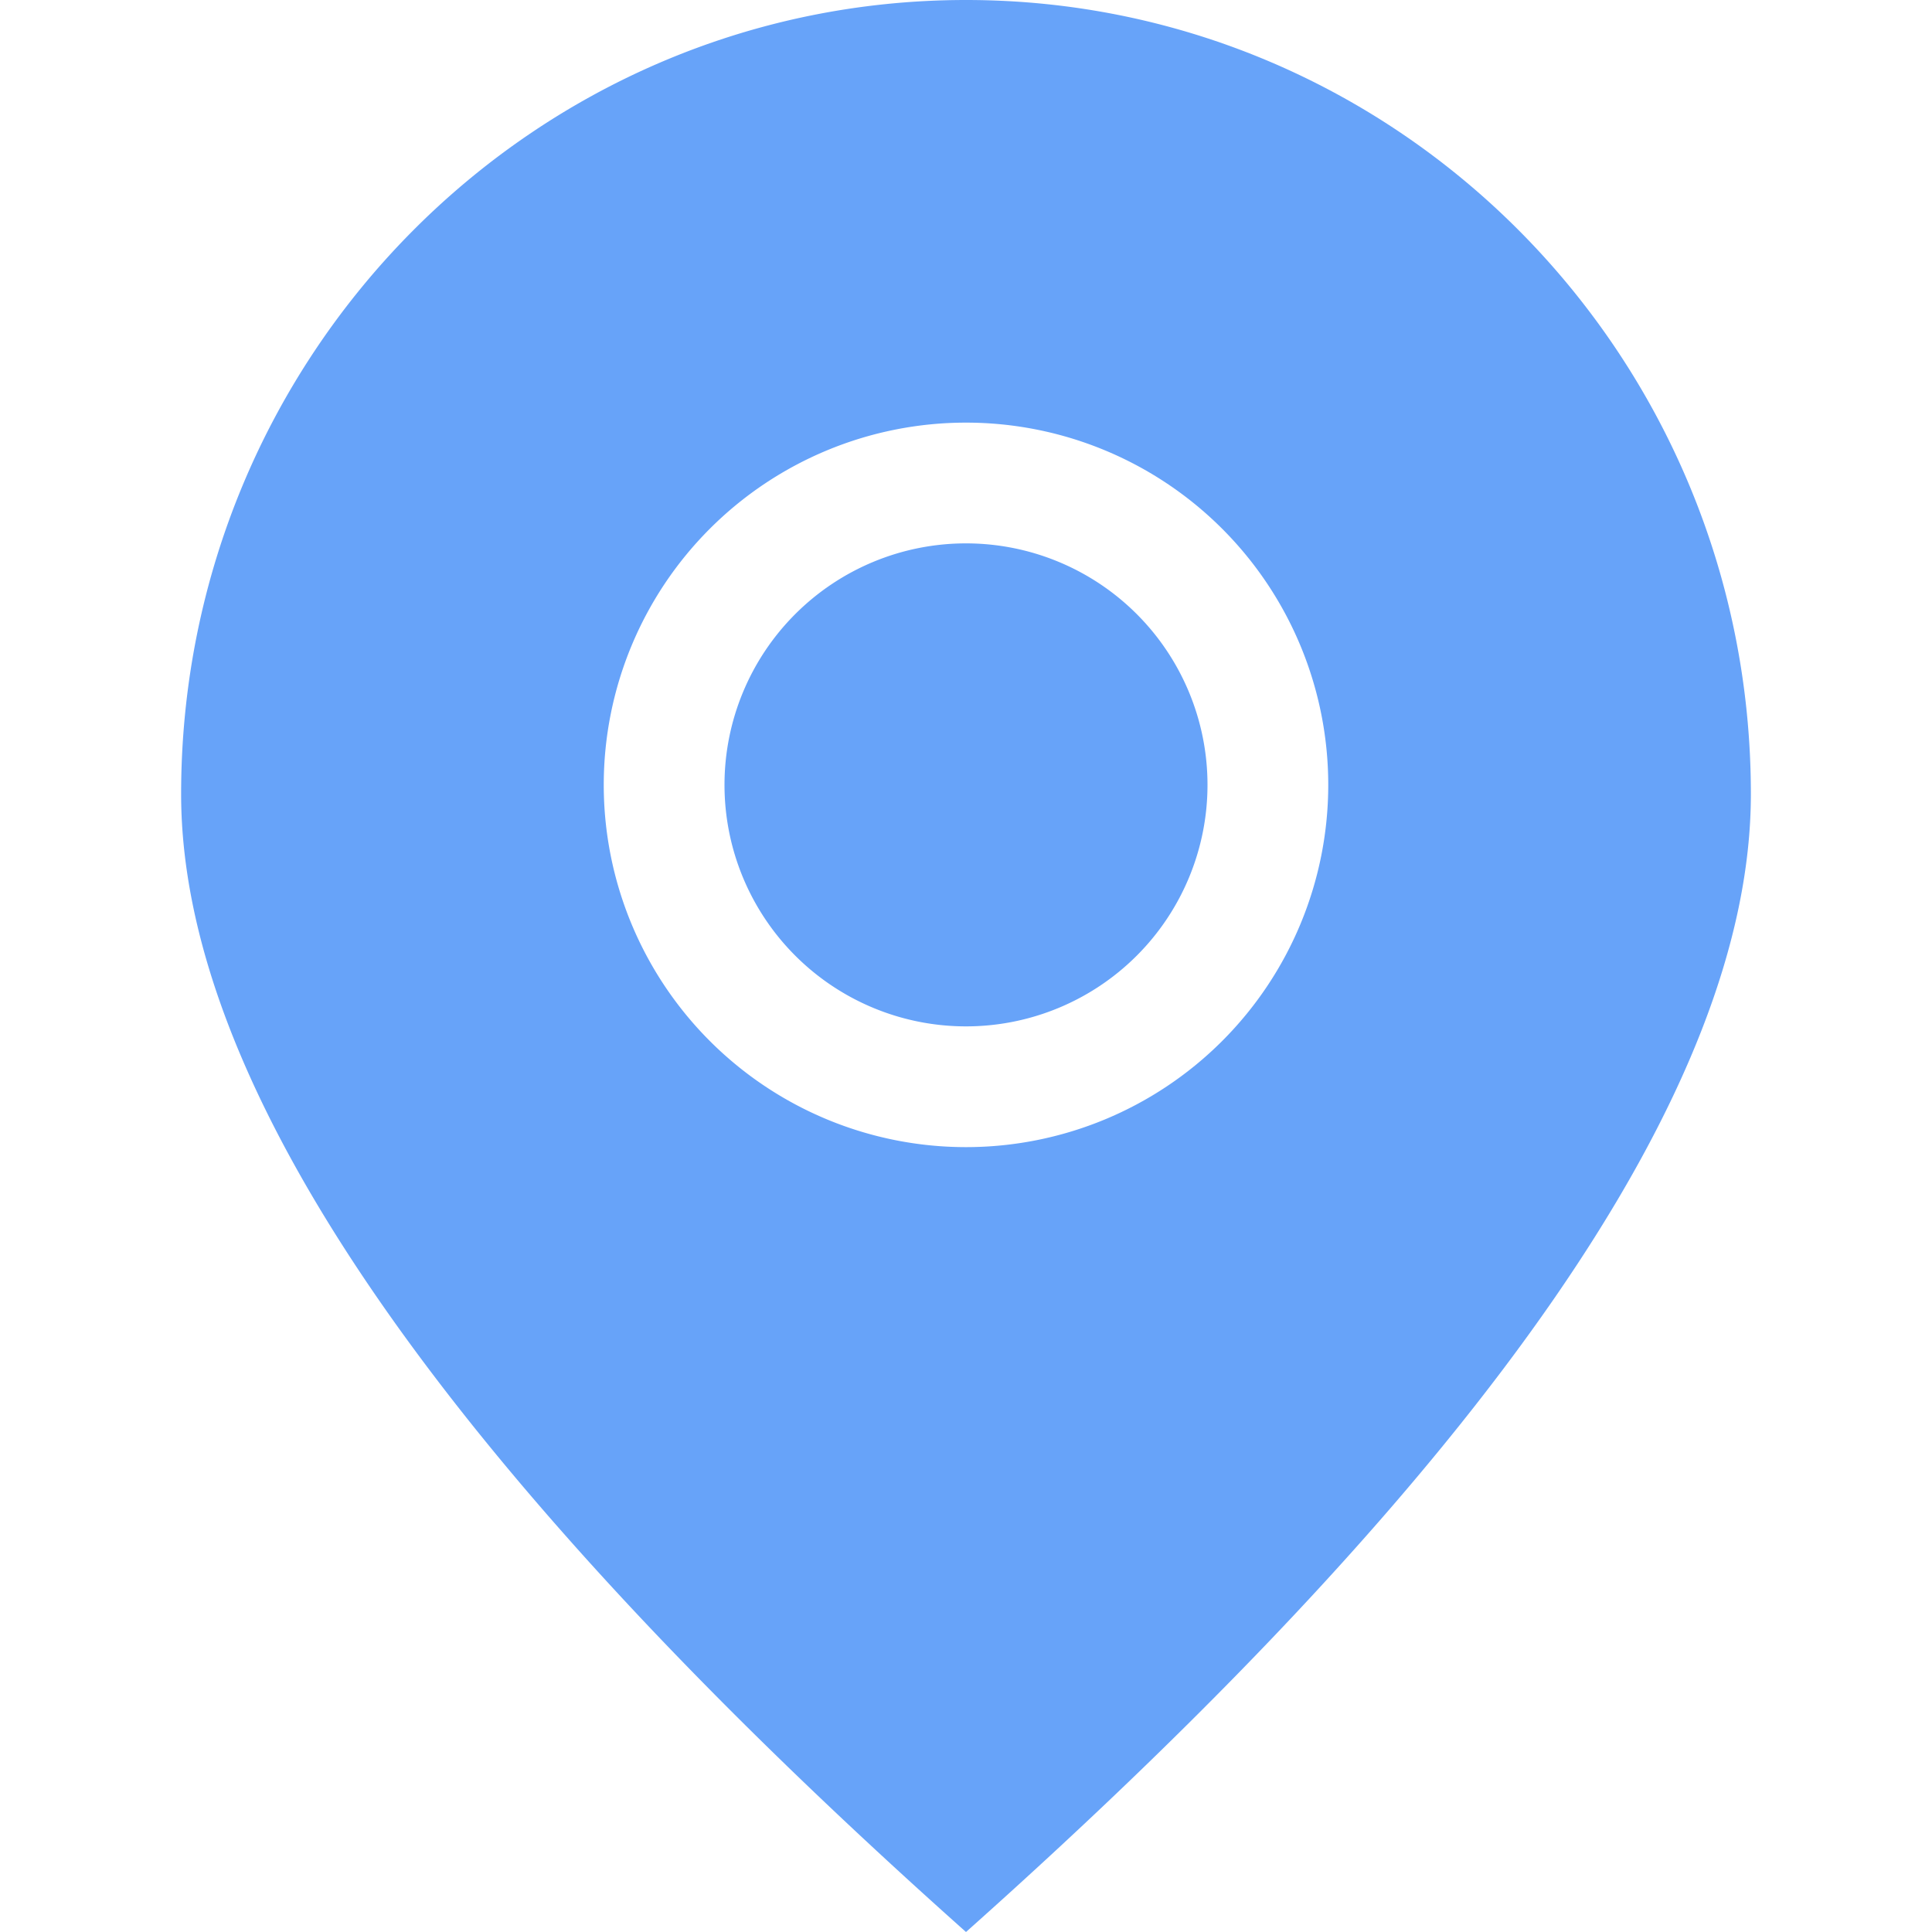
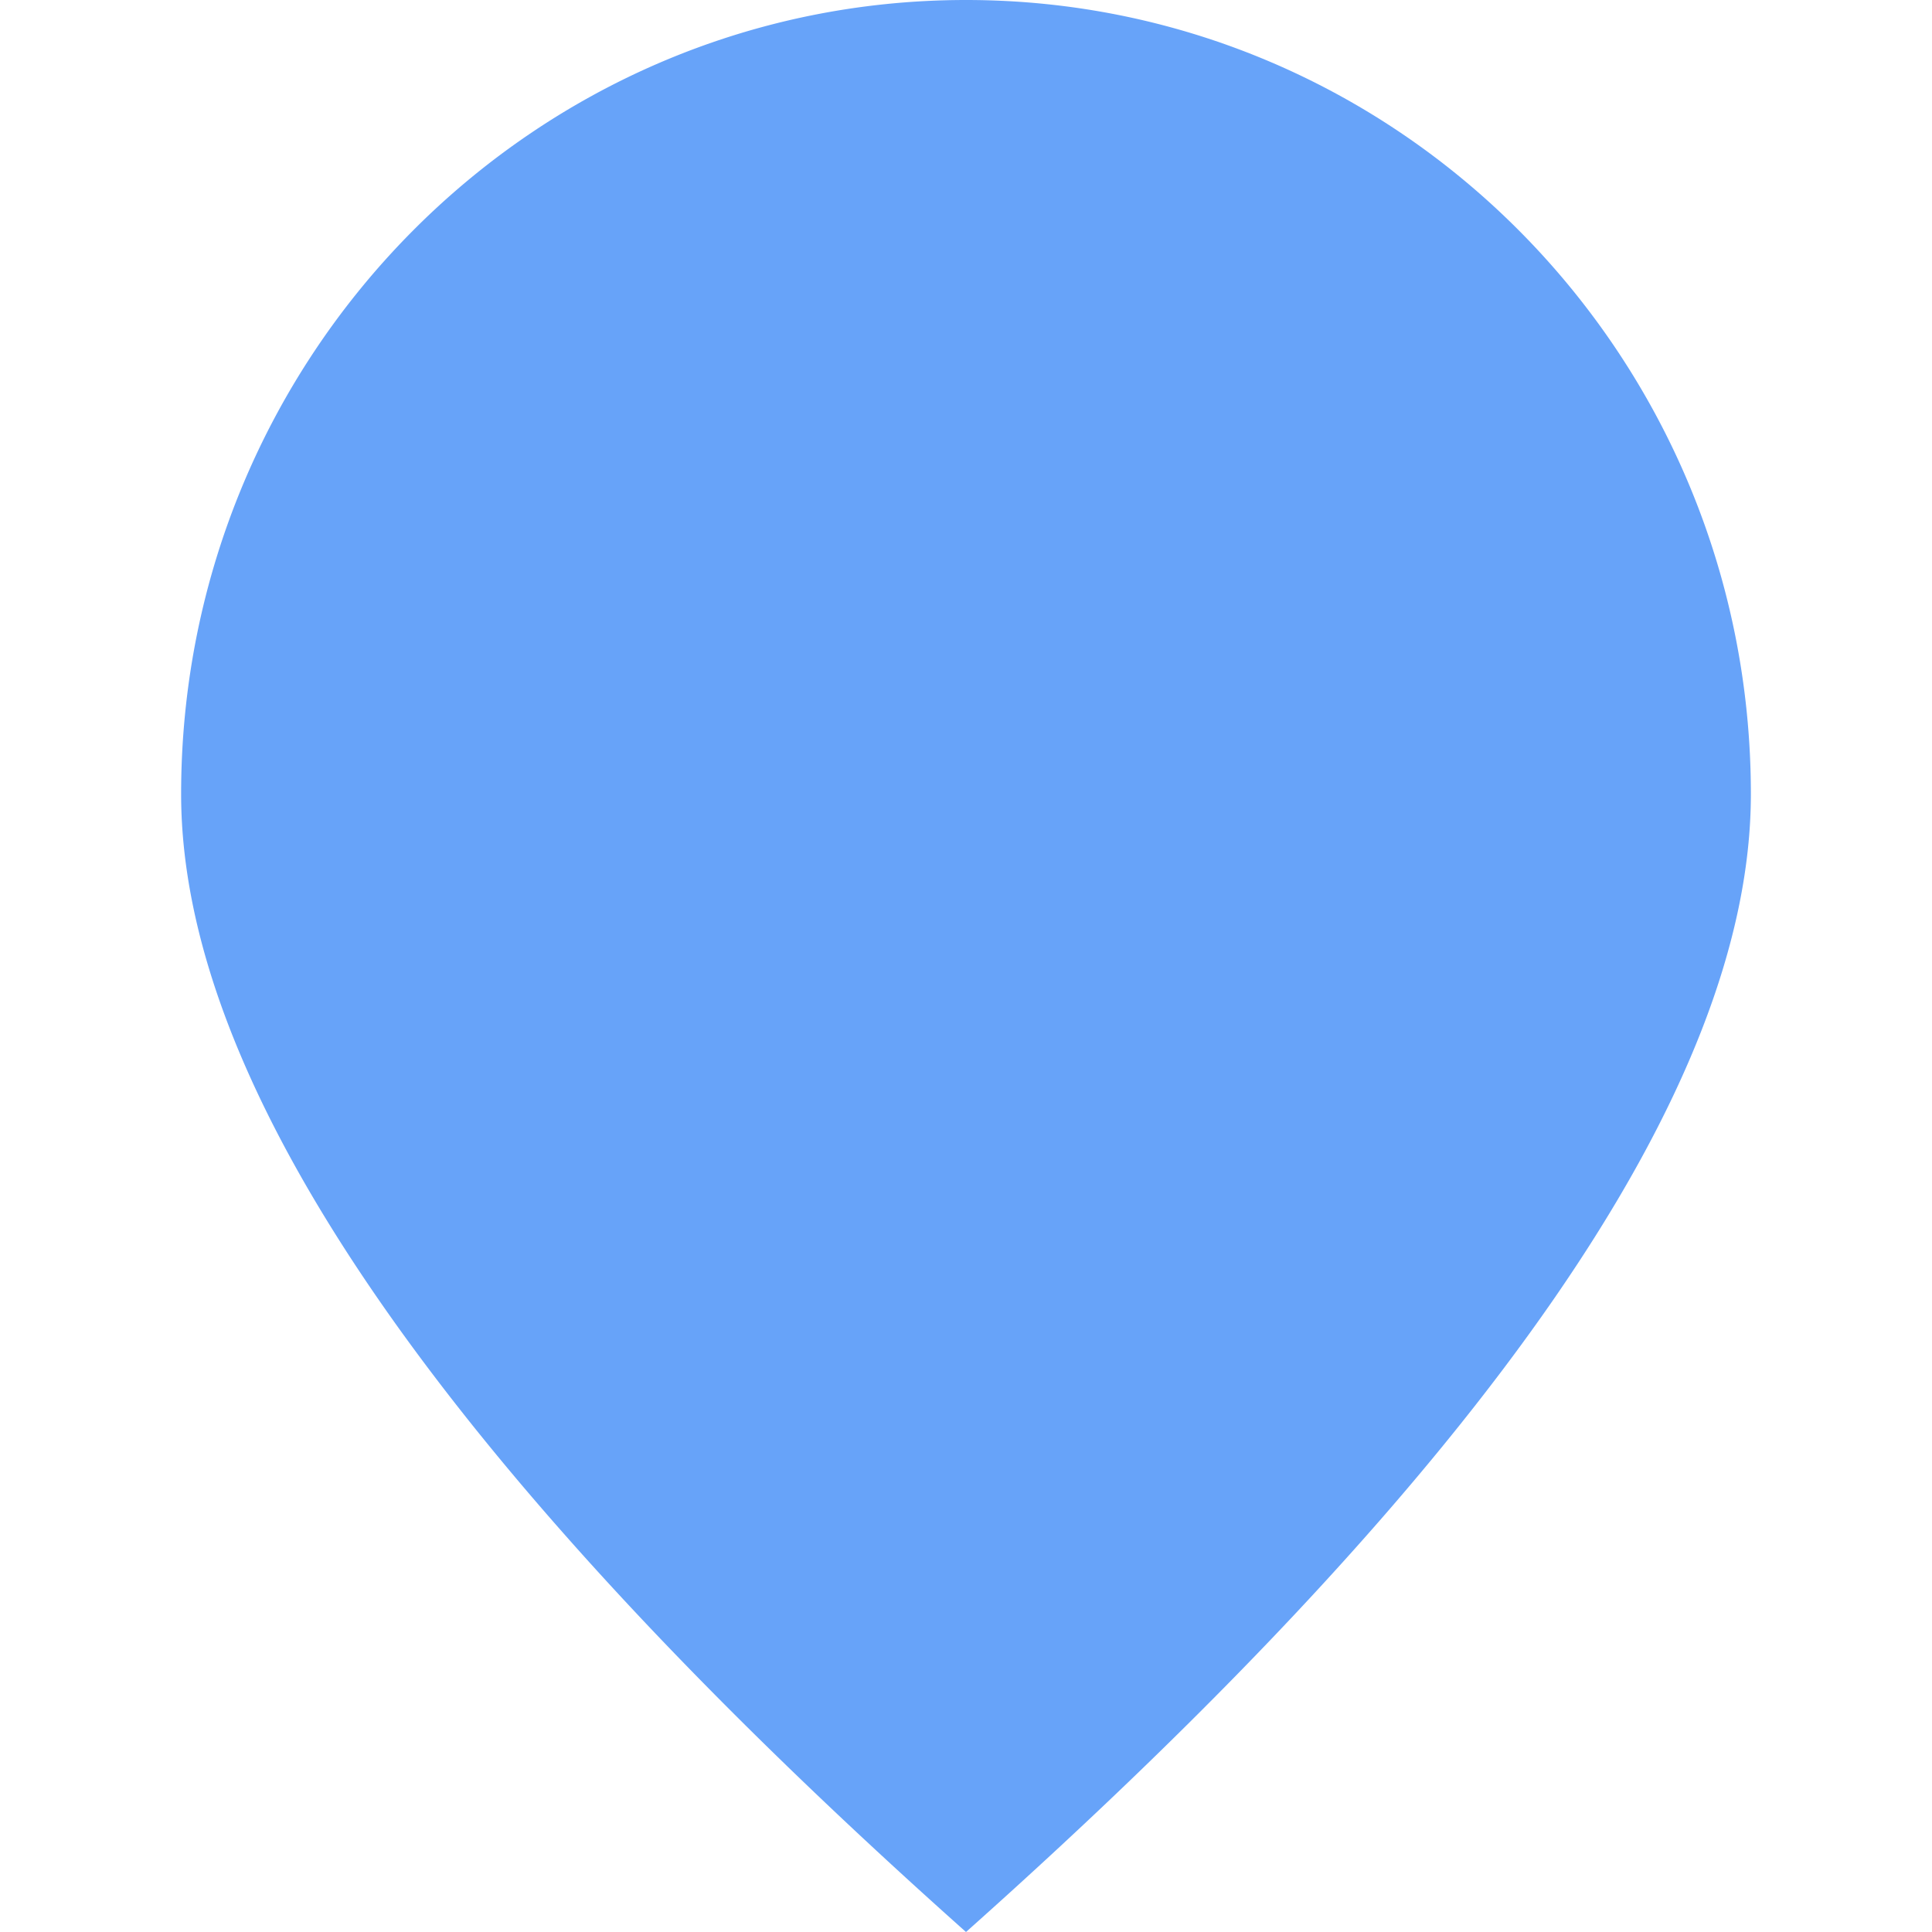
<svg xmlns="http://www.w3.org/2000/svg" t="1601302732159" class="icon" viewBox="0 0 1024 1024" version="1.1" p-id="5608" width="50" height="50">
  <defs>
    <style type="text/css" />
  </defs>
-   <path d="M512 0c229.76 0 416 188.416 416 420.864C928 575.808 789.344 776.864 512 1024 234.656 776.864 96 575.808 96 420.864 96 188.416 282.24 0 512 0z m0 224a192 192 0 1 0 0 384 192 192 0 0 0 0-384z m0 64a128 128 0 1 1 0 256 128 128 0 0 1 0-256z" fill="#67A3F9" p-id="5609" />
+   <path d="M512 0c229.76 0 416 188.416 416 420.864C928 575.808 789.344 776.864 512 1024 234.656 776.864 96 575.808 96 420.864 96 188.416 282.24 0 512 0z m0 224z m0 64a128 128 0 1 1 0 256 128 128 0 0 1 0-256z" fill="#67A3F9" p-id="5609" />
</svg>